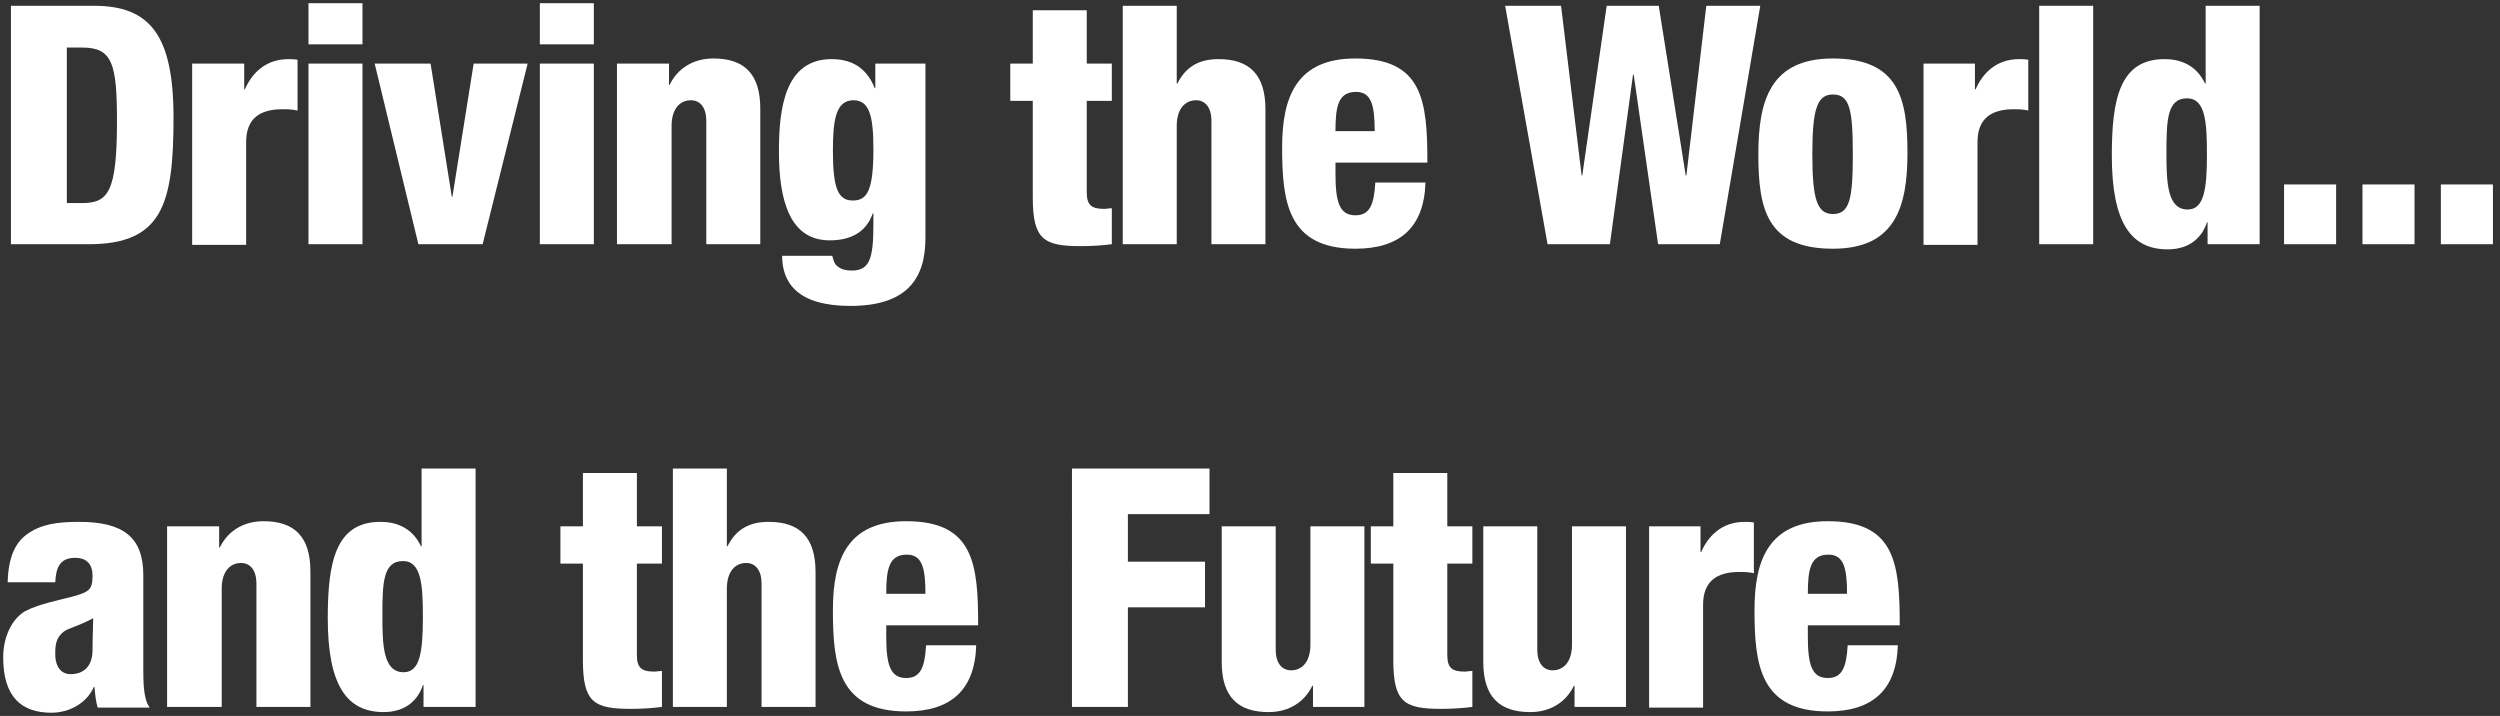
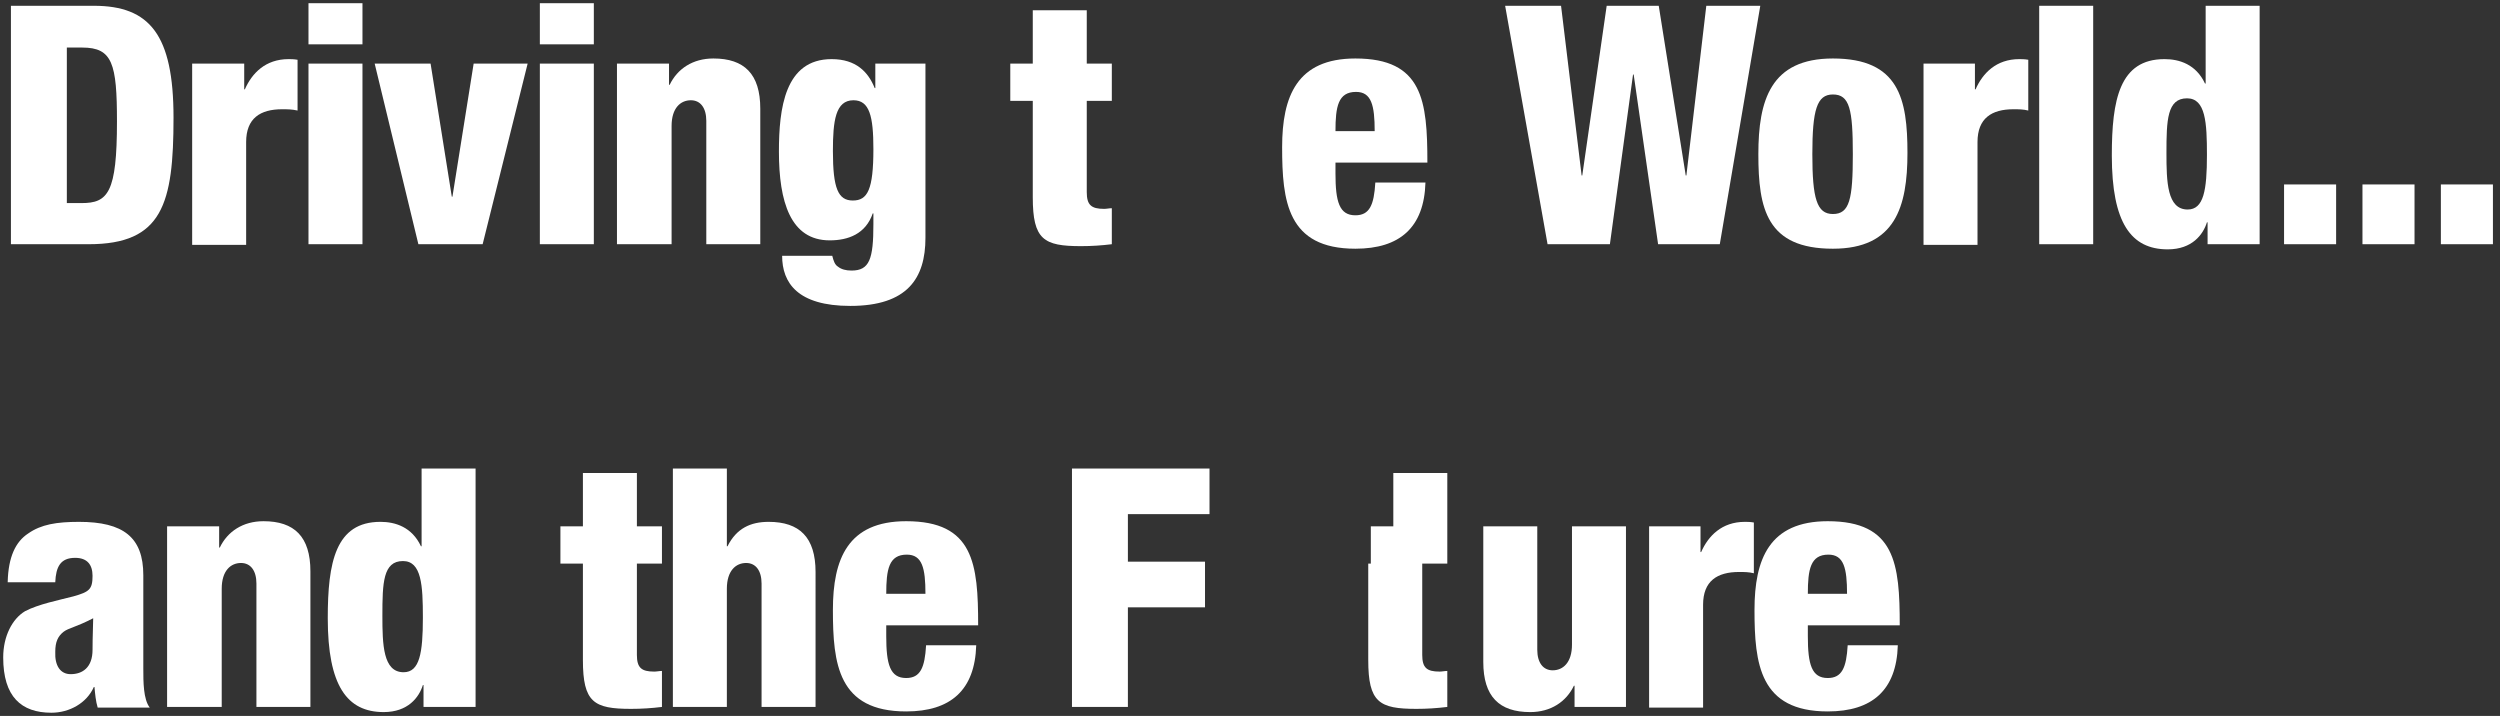
<svg xmlns="http://www.w3.org/2000/svg" version="1.1" id="レイヤー_1" x="0px" y="0px" viewBox="0 0 389 111.4" style="enable-background:new 0 0 389 111.4;" xml:space="preserve">
  <rect x="0" y="0" width="389" height="111.4" fill="#333333" stroke="none" />
  <style type="text/css">
	.st0{fill:#FFFFFF;}
</style>
  <g>
    <path class="st0" d="M1.7,0.9h12.9C23.3,0.9,27,5.4,27,18.3C27,31.7,25.3,38,13.8,38H1.7V0.9z M10.4,31.6h2.3   c4.1,0,5.5-1.6,5.5-12.7c0-9-0.7-11.5-5.4-11.5h-2.4V31.6z" />
    <path class="st0" d="M29.9,9.9H38v4h0.1c1.1-2.5,3.2-4.7,6.8-4.7c0.4,0,0.8,0,1.4,0.1v7.9C45.4,17,44.7,17,43.9,17   c-3.4,0-5.6,1.4-5.6,5.1v16h-8.4V9.9z" />
    <path class="st0" d="M48,0.5h8.4v6.4H48V0.5z M48,9.9h8.4V38H48V9.9z" />
    <path class="st0" d="M58.3,9.9H67l3.3,20.7h0.1l3.3-20.7h8.4l-7,28.1h-10L58.3,9.9z" />
    <path class="st0" d="M84,0.5h8.4v6.4H84V0.5z M84,9.9h8.4V38H84V9.9z" />
    <path class="st0" d="M96,9.9h8.1v3.3h0.1c1.2-2.5,3.6-4.1,6.8-4.1c4.8,0,7.3,2.4,7.3,7.8V38h-8.4V18.8c0-2-0.9-3.2-2.4-3.2   c-1.6,0-3,1.2-3,4V38H96V9.9z" />
    <path class="st0" d="M136.2,9.9h7.8V37c0,6.3-2.8,10.6-11.7,10.6c-8.2,0-10.6-3.6-10.6-7.8h7.8c0.2,0.8,0.4,1.4,0.9,1.7   c0.5,0.4,1.2,0.6,2.1,0.6c2.8,0,3.4-1.8,3.4-7.2v-1.7h-0.1c-1.1,3.2-3.8,4.2-6.7,4.2c-6.1,0-7.9-6-7.9-13.8   c0-6.7,0.9-14.4,8.2-14.4c3.8,0,5.7,2,6.7,4.5h0.1V9.9z M132.7,31.2c2.3,0,3.2-1.7,3.2-8c0-5.1-0.6-7.6-3.1-7.6   c-2.8,0-3.2,3.2-3.2,7.9C129.6,29.3,130.4,31.2,132.7,31.2z" />
    <path class="st0" d="M160.7,15.7h-3.5V9.9h3.5V1.6h8.4v8.3h3.9v5.8h-3.9v14.2c0,2,0.7,2.6,2.7,2.6c0.4,0,0.8-0.1,1.2-0.1V38   c-1.6,0.2-3.2,0.3-4.8,0.3c-5.8,0-7.5-1-7.5-7.6V15.7z" />
-     <path class="st0" d="M174.7,0.9h8.4V13h0.1c1.4-2.8,3.6-3.8,6.4-3.8c4.8,0,7.3,2.4,7.3,7.8V38h-8.4V18.8c0-2-0.9-3.2-2.4-3.2   c-1.6,0-3,1.2-3,4V38h-8.4V0.9z" />
    <path class="st0" d="M207.8,25.3V27c0,4.4,0.6,6.5,3.1,6.5c2.2,0,2.9-1.6,3.1-5.1h7.8c-0.2,7-4,10.3-10.9,10.3   c-10.6,0-11.4-7.4-11.4-15.8c0-7.9,2.3-13.8,11.4-13.8c10.5,0,11.2,6.6,11.2,16.2H207.8z M213.9,20.4c0-4-0.5-6.1-2.9-6.1   c-2.8,0-3.2,2.3-3.2,6.1H213.9z" />
    <path class="st0" d="M234.2,0.9h8.7l3.2,26.4h0.1l3.8-26.4h8.1l4.2,26.4h0.1l3.1-26.4h8.4L267.6,38H258l-3.8-26.4h-0.1L250.5,38   h-9.7L234.2,0.9z" />
    <path class="st0" d="M273.6,24c0-8.4,1.9-14.9,11.6-14.9c10.3,0,11.6,6.3,11.6,14.7s-1.9,14.9-11.6,14.9   C274.9,38.7,273.6,32.5,273.6,24z M285.2,14.7c-2.5,0-3.2,2.4-3.2,9.3c0,6.9,0.7,9.3,3.2,9.3c2.6,0,3.1-2.3,3.1-9.3   C288.3,17,287.8,14.7,285.2,14.7z" />
    <path class="st0" d="M299.2,9.9h8.1v4h0.1c1.1-2.5,3.2-4.7,6.8-4.7c0.4,0,0.8,0,1.4,0.1v7.9c-0.8-0.2-1.5-0.2-2.3-0.2   c-3.4,0-5.6,1.4-5.6,5.1v16h-8.4V9.9z" />
    <path class="st0" d="M317.3,0.9h8.4V38h-8.4V0.9z" />
    <path class="st0" d="M343.5,34.6h-0.1c-0.6,1.9-2.3,4.2-6.1,4.2c-5.7,0-8.7-4.1-8.7-14.6c0-8.7,1.2-15,8.2-15   c2.3,0,4.9,0.8,6.3,3.8h0.1V0.9h8.4V38h-8.1V34.6z M340.3,15.3c-3.1,0-3.2,3.4-3.2,8.5c0,4.5,0.1,8.8,3.3,8.8c2.5,0,3-3,3-8.5   C343.4,19.1,343.2,15.3,340.3,15.3z" />
    <path class="st0" d="M355.4,28.7h8.1V38h-8.1V28.7z" />
    <path class="st0" d="M367.6,28.7h8.1V38h-8.1V28.7z" />
    <path class="st0" d="M379.8,28.7h8.1V38h-8.1V28.7z" />
    <path class="st0" d="M1.2,90.5c0.1-3.8,1.2-6.2,3.2-7.5c2-1.4,4.4-1.8,7.9-1.8c6.9,0,10,2.4,10,8.3v14.5c0,2.1,0,4.8,1,6.1h-8.1   c-0.3-1-0.4-2.1-0.5-3.2h-0.1c-1.1,2.5-3.8,4-6.6,4c-4.7,0-7.5-2.5-7.5-8.6c0-3.3,1.4-6,3.4-7.2c2.1-1.1,5.2-1.7,7.5-2.3   c2.5-0.7,3-1.1,3-3.2c0-1.7-0.8-2.8-2.7-2.8c-2.3,0-3,1.4-3.1,3.8H1.2z M11,104.9c1.8,0,3.4-1,3.4-3.8c0-2.3,0.1-3.8,0.1-4.9   c-2.7,1.4-3.8,1.5-4.6,2.1c-0.9,0.7-1.3,1.6-1.3,3.1C8.5,103.6,9.4,104.9,11,104.9z" />
    <path class="st0" d="M26,81.9h8.1v3.3h0.1c1.2-2.5,3.6-4.1,6.8-4.1c4.8,0,7.3,2.4,7.3,7.8V110h-8.4V90.8c0-2-0.9-3.2-2.4-3.2   c-1.6,0-3,1.2-3,4V110H26V81.9z" />
    <path class="st0" d="M65.9,106.6h-0.1c-0.6,1.9-2.3,4.2-6.1,4.2c-5.7,0-8.7-4.1-8.7-14.6c0-8.7,1.2-15,8.2-15   c2.3,0,4.9,0.8,6.3,3.8h0.1V72.9H74V110h-8.1V106.6z M62.7,87.3c-3.1,0-3.2,3.4-3.2,8.5c0,4.5,0.1,8.8,3.3,8.8c2.5,0,3-3,3-8.5   C65.8,91.1,65.6,87.3,62.7,87.3z" />
    <path class="st0" d="M90.7,87.7h-3.5v-5.8h3.5v-8.3h8.4v8.3h3.9v5.8h-3.9v14.2c0,2,0.7,2.6,2.7,2.6c0.4,0,0.8-0.1,1.2-0.1v5.6   c-1.6,0.2-3.2,0.3-4.8,0.3c-5.8,0-7.5-1-7.5-7.6V87.7z" />
    <path class="st0" d="M104.7,72.9h8.4V85h0.1c1.4-2.8,3.6-3.8,6.4-3.8c4.8,0,7.3,2.4,7.3,7.8V110h-8.4V90.8c0-2-0.9-3.2-2.4-3.2   c-1.6,0-3,1.2-3,4V110h-8.4V72.9z" />
    <path class="st0" d="M137.9,97.3V99c0,4.4,0.6,6.5,3.1,6.5c2.2,0,2.9-1.6,3.1-5.1h7.8c-0.2,7-4,10.3-10.9,10.3   c-10.6,0-11.4-7.4-11.4-15.8c0-7.9,2.3-13.8,11.4-13.8c10.5,0,11.2,6.6,11.2,16.2H137.9z M144,92.4c0-4-0.5-6.1-2.9-6.1   c-2.8,0-3.2,2.3-3.2,6.1H144z" />
    <path class="st0" d="M166.7,72.9h21.5V80h-12.7v7.4h12v7.1h-12V110h-8.7V72.9z" />
-     <path class="st0" d="M212.4,110h-8.1v-3.3h-0.1c-1.2,2.5-3.6,4.1-6.8,4.1c-4.8,0-7.3-2.4-7.3-7.8V81.9h8.4v19.2   c0,2,0.9,3.2,2.4,3.2c1.6,0,3-1.2,3-4V81.9h8.4V110z" />
-     <path class="st0" d="M216.8,87.7h-3.5v-5.8h3.5v-8.3h8.4v8.3h3.9v5.8h-3.9v14.2c0,2,0.7,2.6,2.7,2.6c0.4,0,0.8-0.1,1.2-0.1v5.6   c-1.6,0.2-3.2,0.3-4.8,0.3c-5.8,0-7.5-1-7.5-7.6V87.7z" />
+     <path class="st0" d="M216.8,87.7h-3.5v-5.8h3.5v-8.3h8.4v8.3v5.8h-3.9v14.2c0,2,0.7,2.6,2.7,2.6c0.4,0,0.8-0.1,1.2-0.1v5.6   c-1.6,0.2-3.2,0.3-4.8,0.3c-5.8,0-7.5-1-7.5-7.6V87.7z" />
    <path class="st0" d="M253.1,110H245v-3.3h-0.1c-1.2,2.5-3.6,4.1-6.8,4.1c-4.8,0-7.3-2.4-7.3-7.8V81.9h8.4v19.2c0,2,0.9,3.2,2.4,3.2   c1.6,0,3-1.2,3-4V81.9h8.4V110z" />
    <path class="st0" d="M256.5,81.9h8.1v4h0.1c1.1-2.5,3.2-4.7,6.8-4.7c0.4,0,0.8,0,1.4,0.1v7.9c-0.8-0.2-1.5-0.2-2.3-0.2   c-3.4,0-5.6,1.4-5.6,5.1v16h-8.4V81.9z" />
    <path class="st0" d="M281.3,97.3V99c0,4.4,0.6,6.5,3.1,6.5c2.2,0,2.9-1.6,3.1-5.1h7.8c-0.2,7-4,10.3-10.9,10.3   c-10.6,0-11.4-7.4-11.4-15.8c0-7.9,2.3-13.8,11.4-13.8c10.5,0,11.2,6.6,11.2,16.2H281.3z M287.4,92.4c0-4-0.5-6.1-2.9-6.1   c-2.8,0-3.2,2.3-3.2,6.1H287.4z" />
  </g>
</svg>